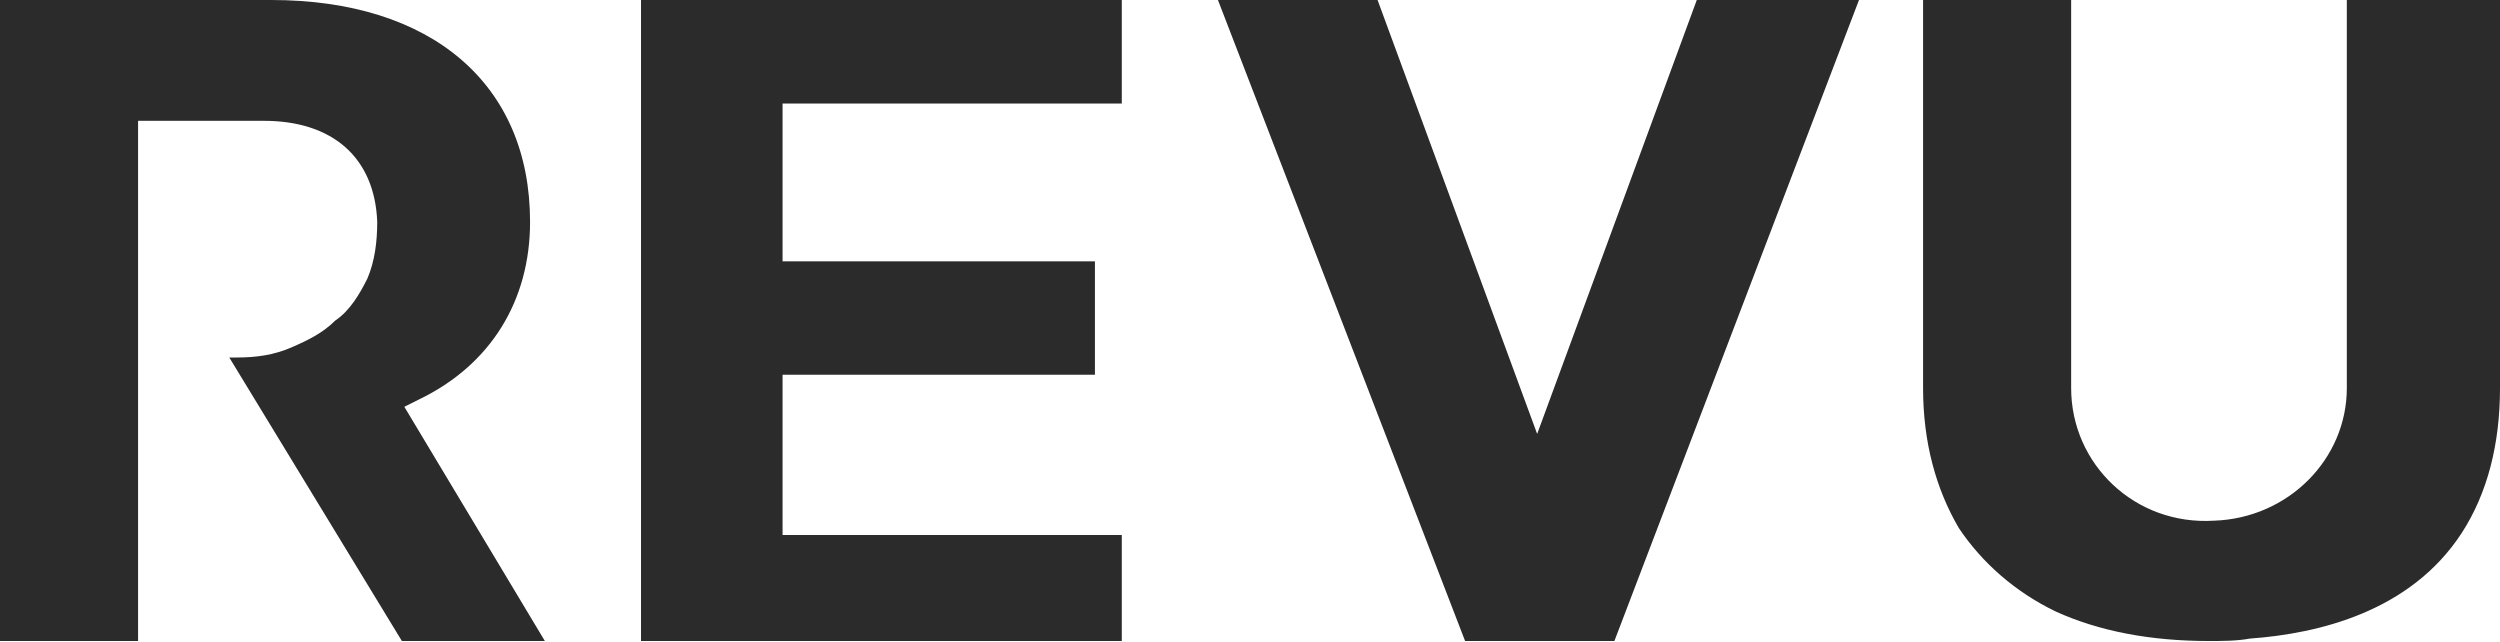
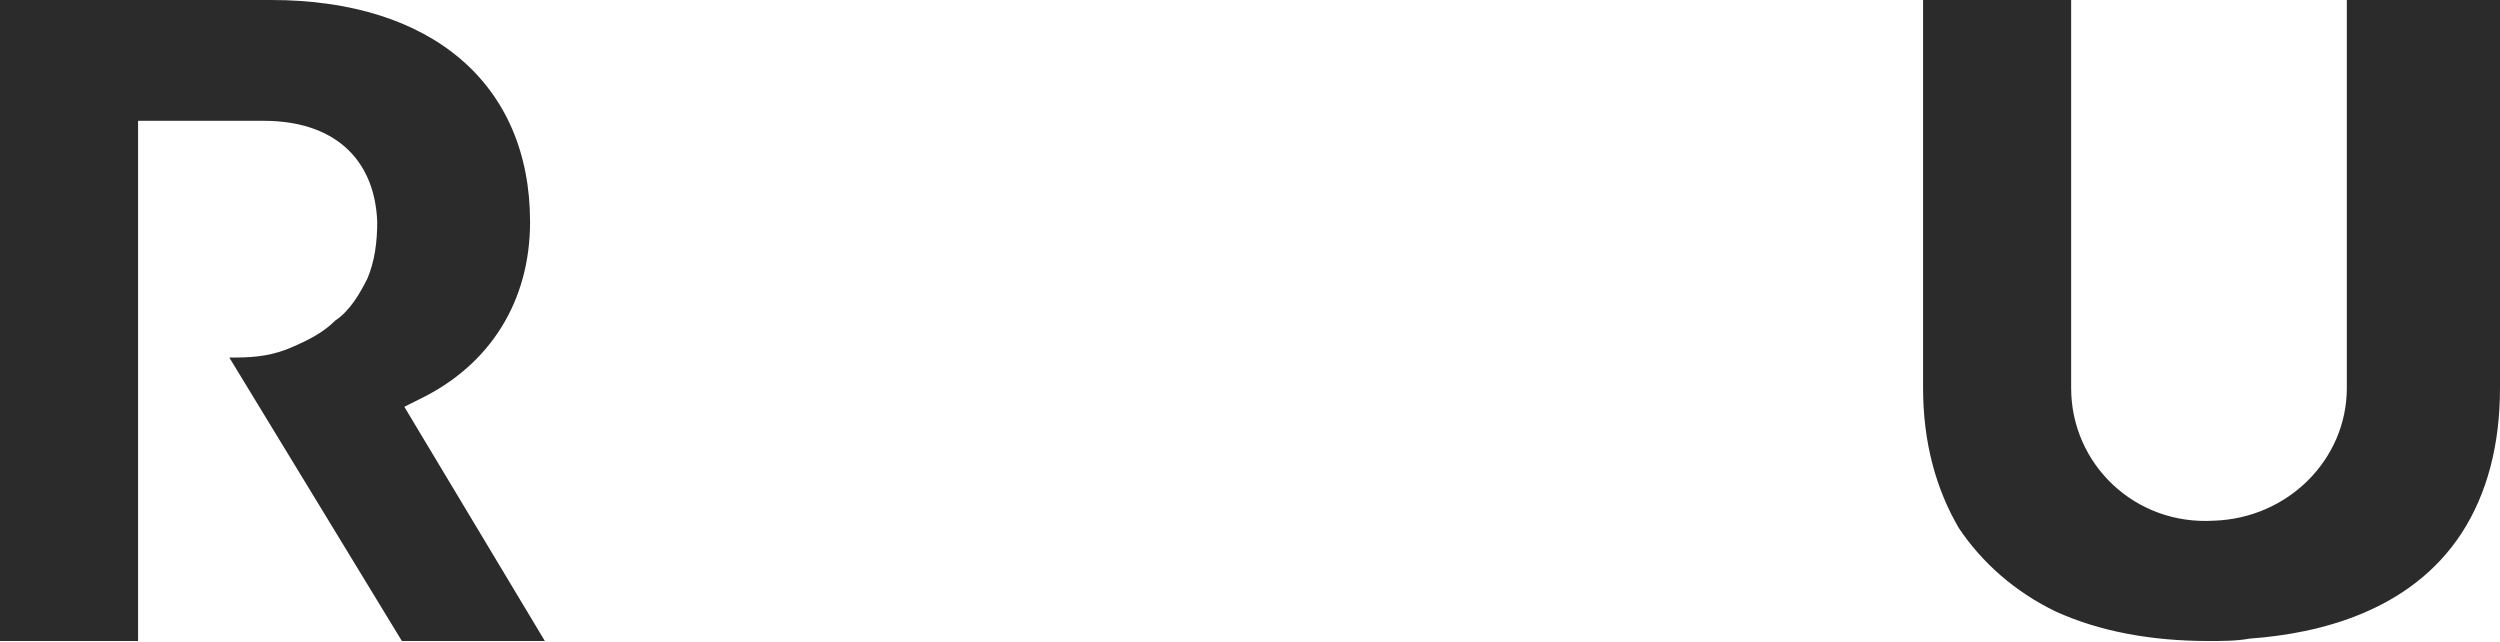
<svg xmlns="http://www.w3.org/2000/svg" width="74" height="19" viewBox="0 0 74 19" fill="none">
  <path d="M11.968 12.041L12.406 11.822C14.523 10.801 15.69 8.903 15.69 6.568C15.69 2.481 12.771 0 8.028 0H0V18.974H4.087V3.576H7.809C9.852 3.576 11.093 4.671 11.166 6.568C11.166 7.152 11.093 7.736 10.874 8.247C10.655 8.684 10.363 9.195 9.925 9.487C9.56 9.852 9.122 10.071 8.611 10.29C8.101 10.509 7.59 10.582 7.006 10.582H6.787L11.896 18.974H16.128L11.968 12.041Z" fill="#2B2B2B" />
-   <path d="M23.164 11.093H32.41V7.736H23.164V3.065H33.205V0H18.974V18.974H33.205V15.836H23.164V11.093Z" fill="#2B2B2B" />
-   <path d="M40.776 0H36.051L43.367 18.974H47.786L55.026 0H50.225L45.5 12.844L40.776 0Z" fill="#2B2B2B" />
  <path d="M69.466 0V11.486C69.466 13.595 67.728 15.339 65.537 15.412C63.195 15.557 61.306 13.74 61.306 11.486C61.306 11.414 61.306 2.254 61.306 0H56.923V11.486C56.923 13.086 57.301 14.467 57.981 15.63C58.661 16.648 59.643 17.52 60.852 18.102C62.137 18.684 63.648 18.974 65.386 18.974C65.764 18.974 66.217 18.974 66.595 18.902C68.635 18.756 71.355 18.102 72.867 15.776C73.622 14.612 74 13.159 74 11.486C74 11.414 74 2.326 74 0H69.466Z" fill="#2B2B2B" />
</svg>